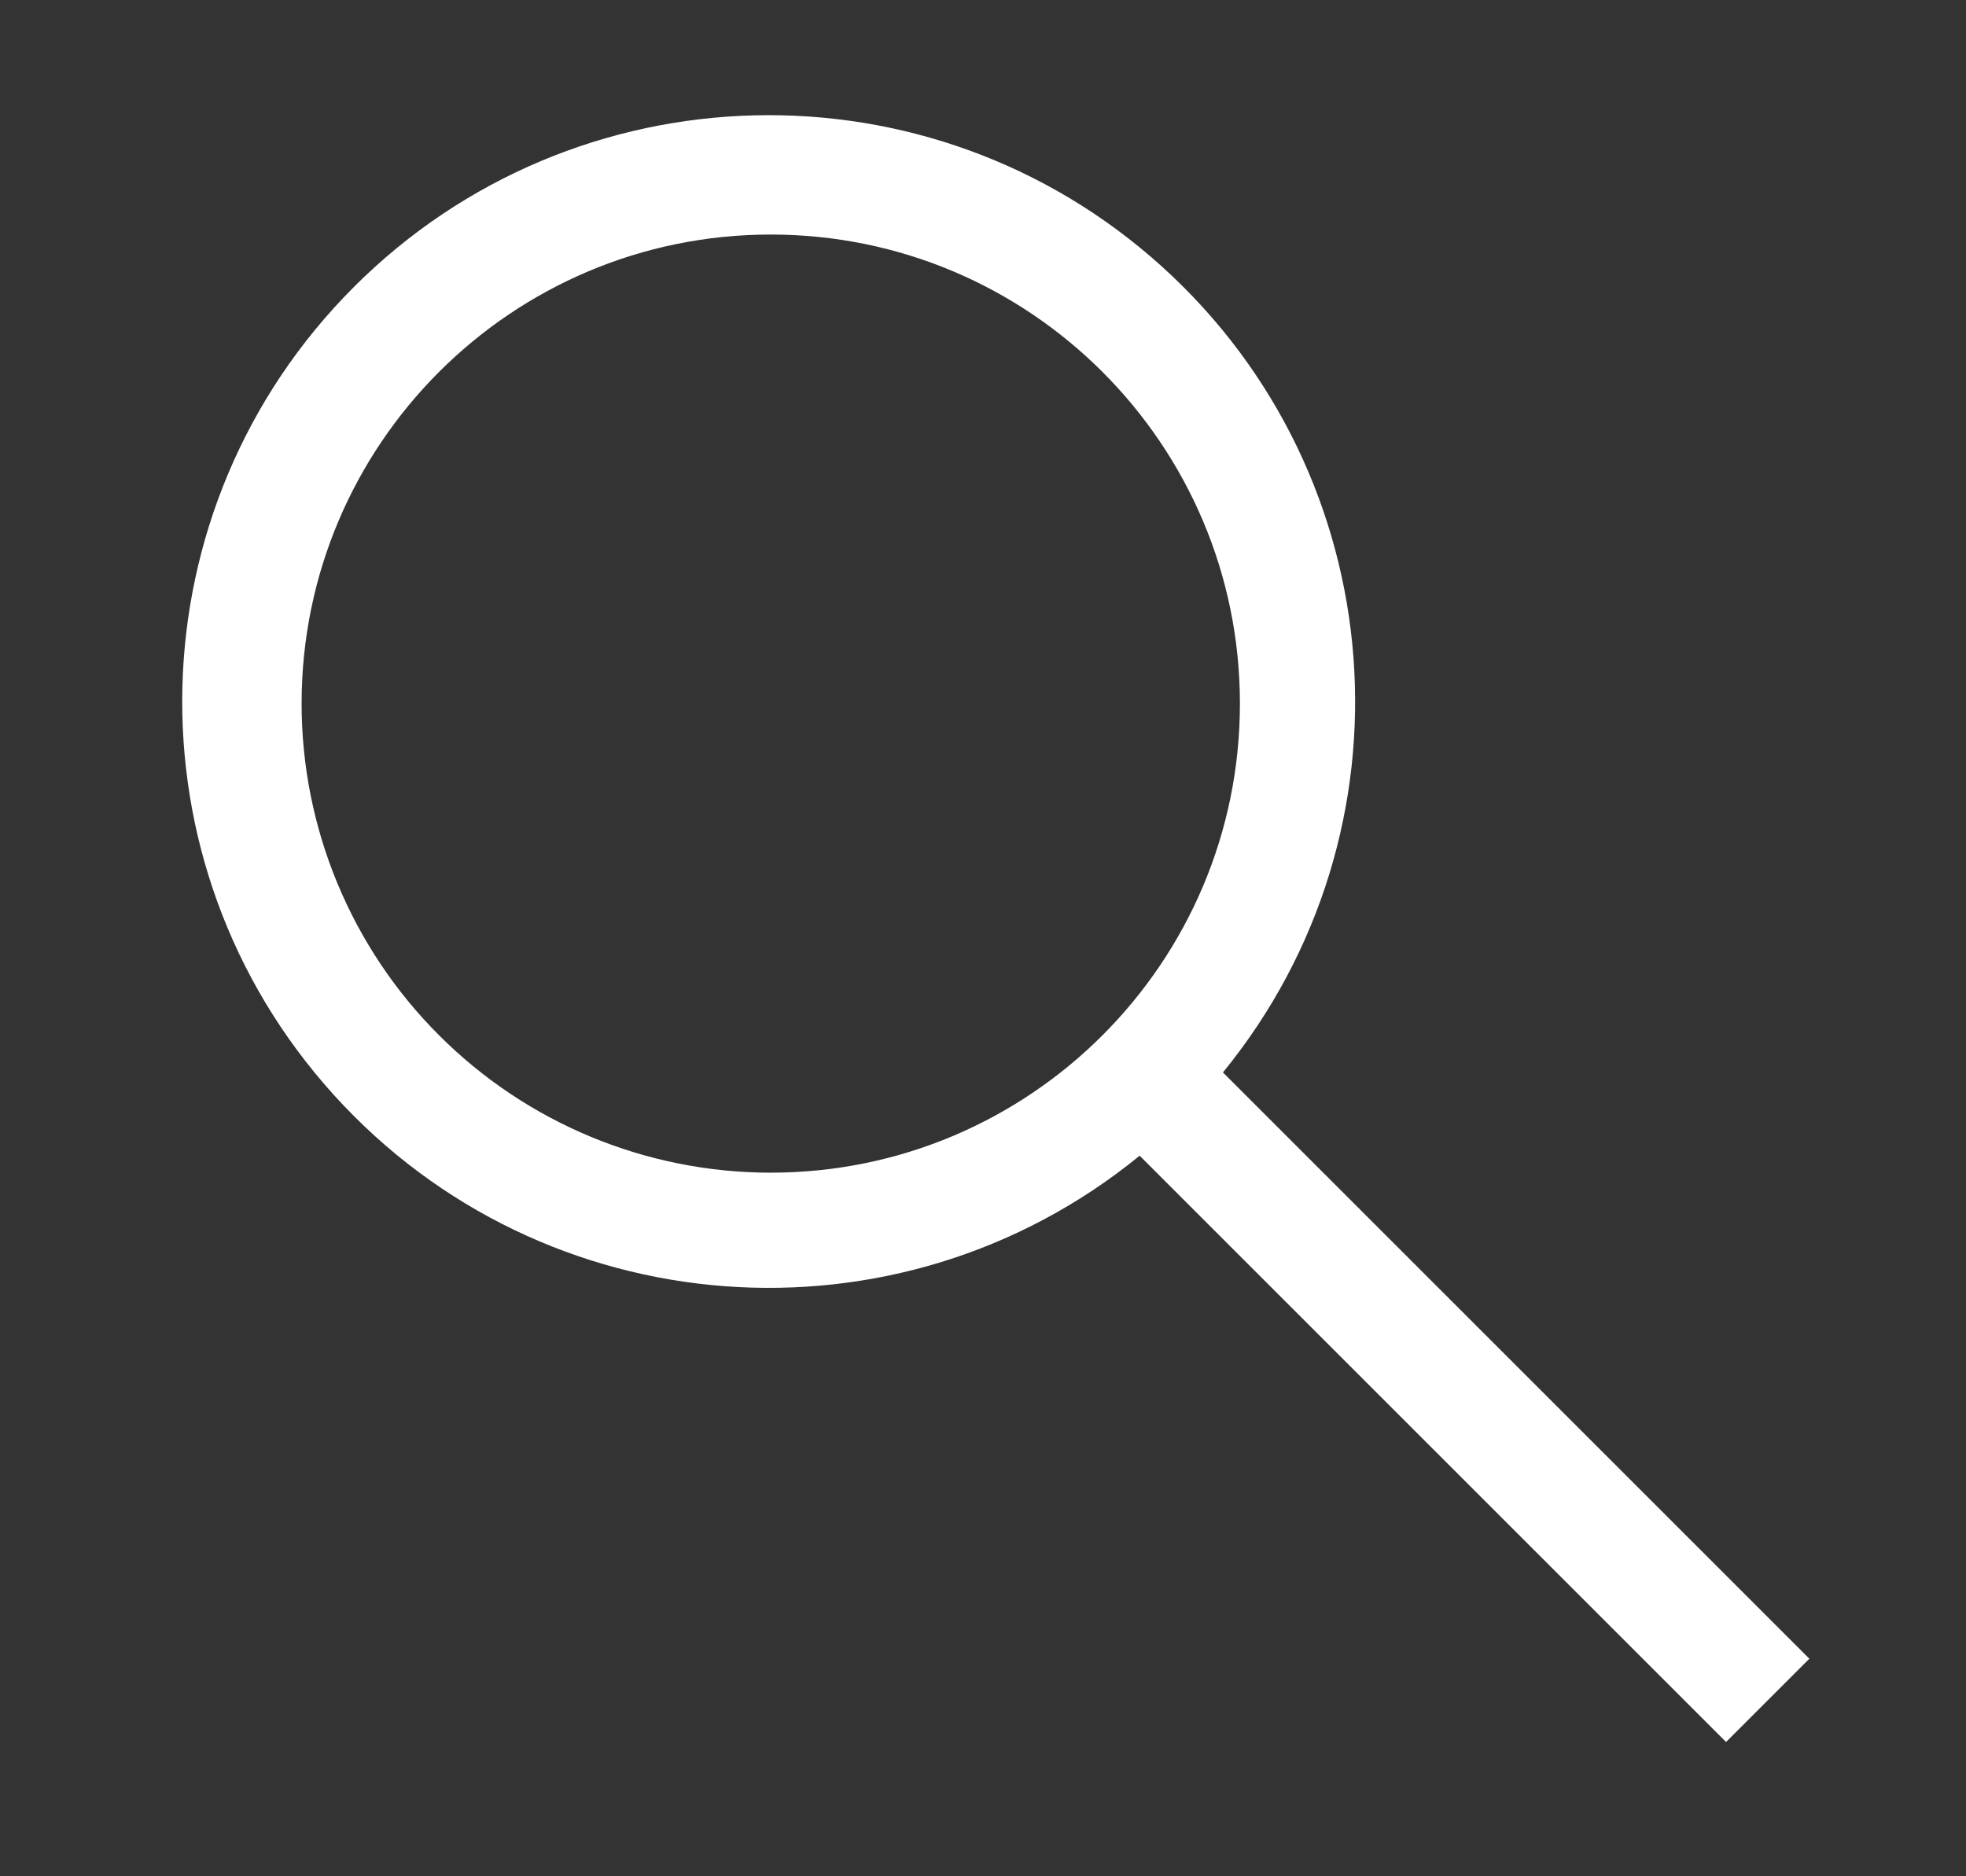
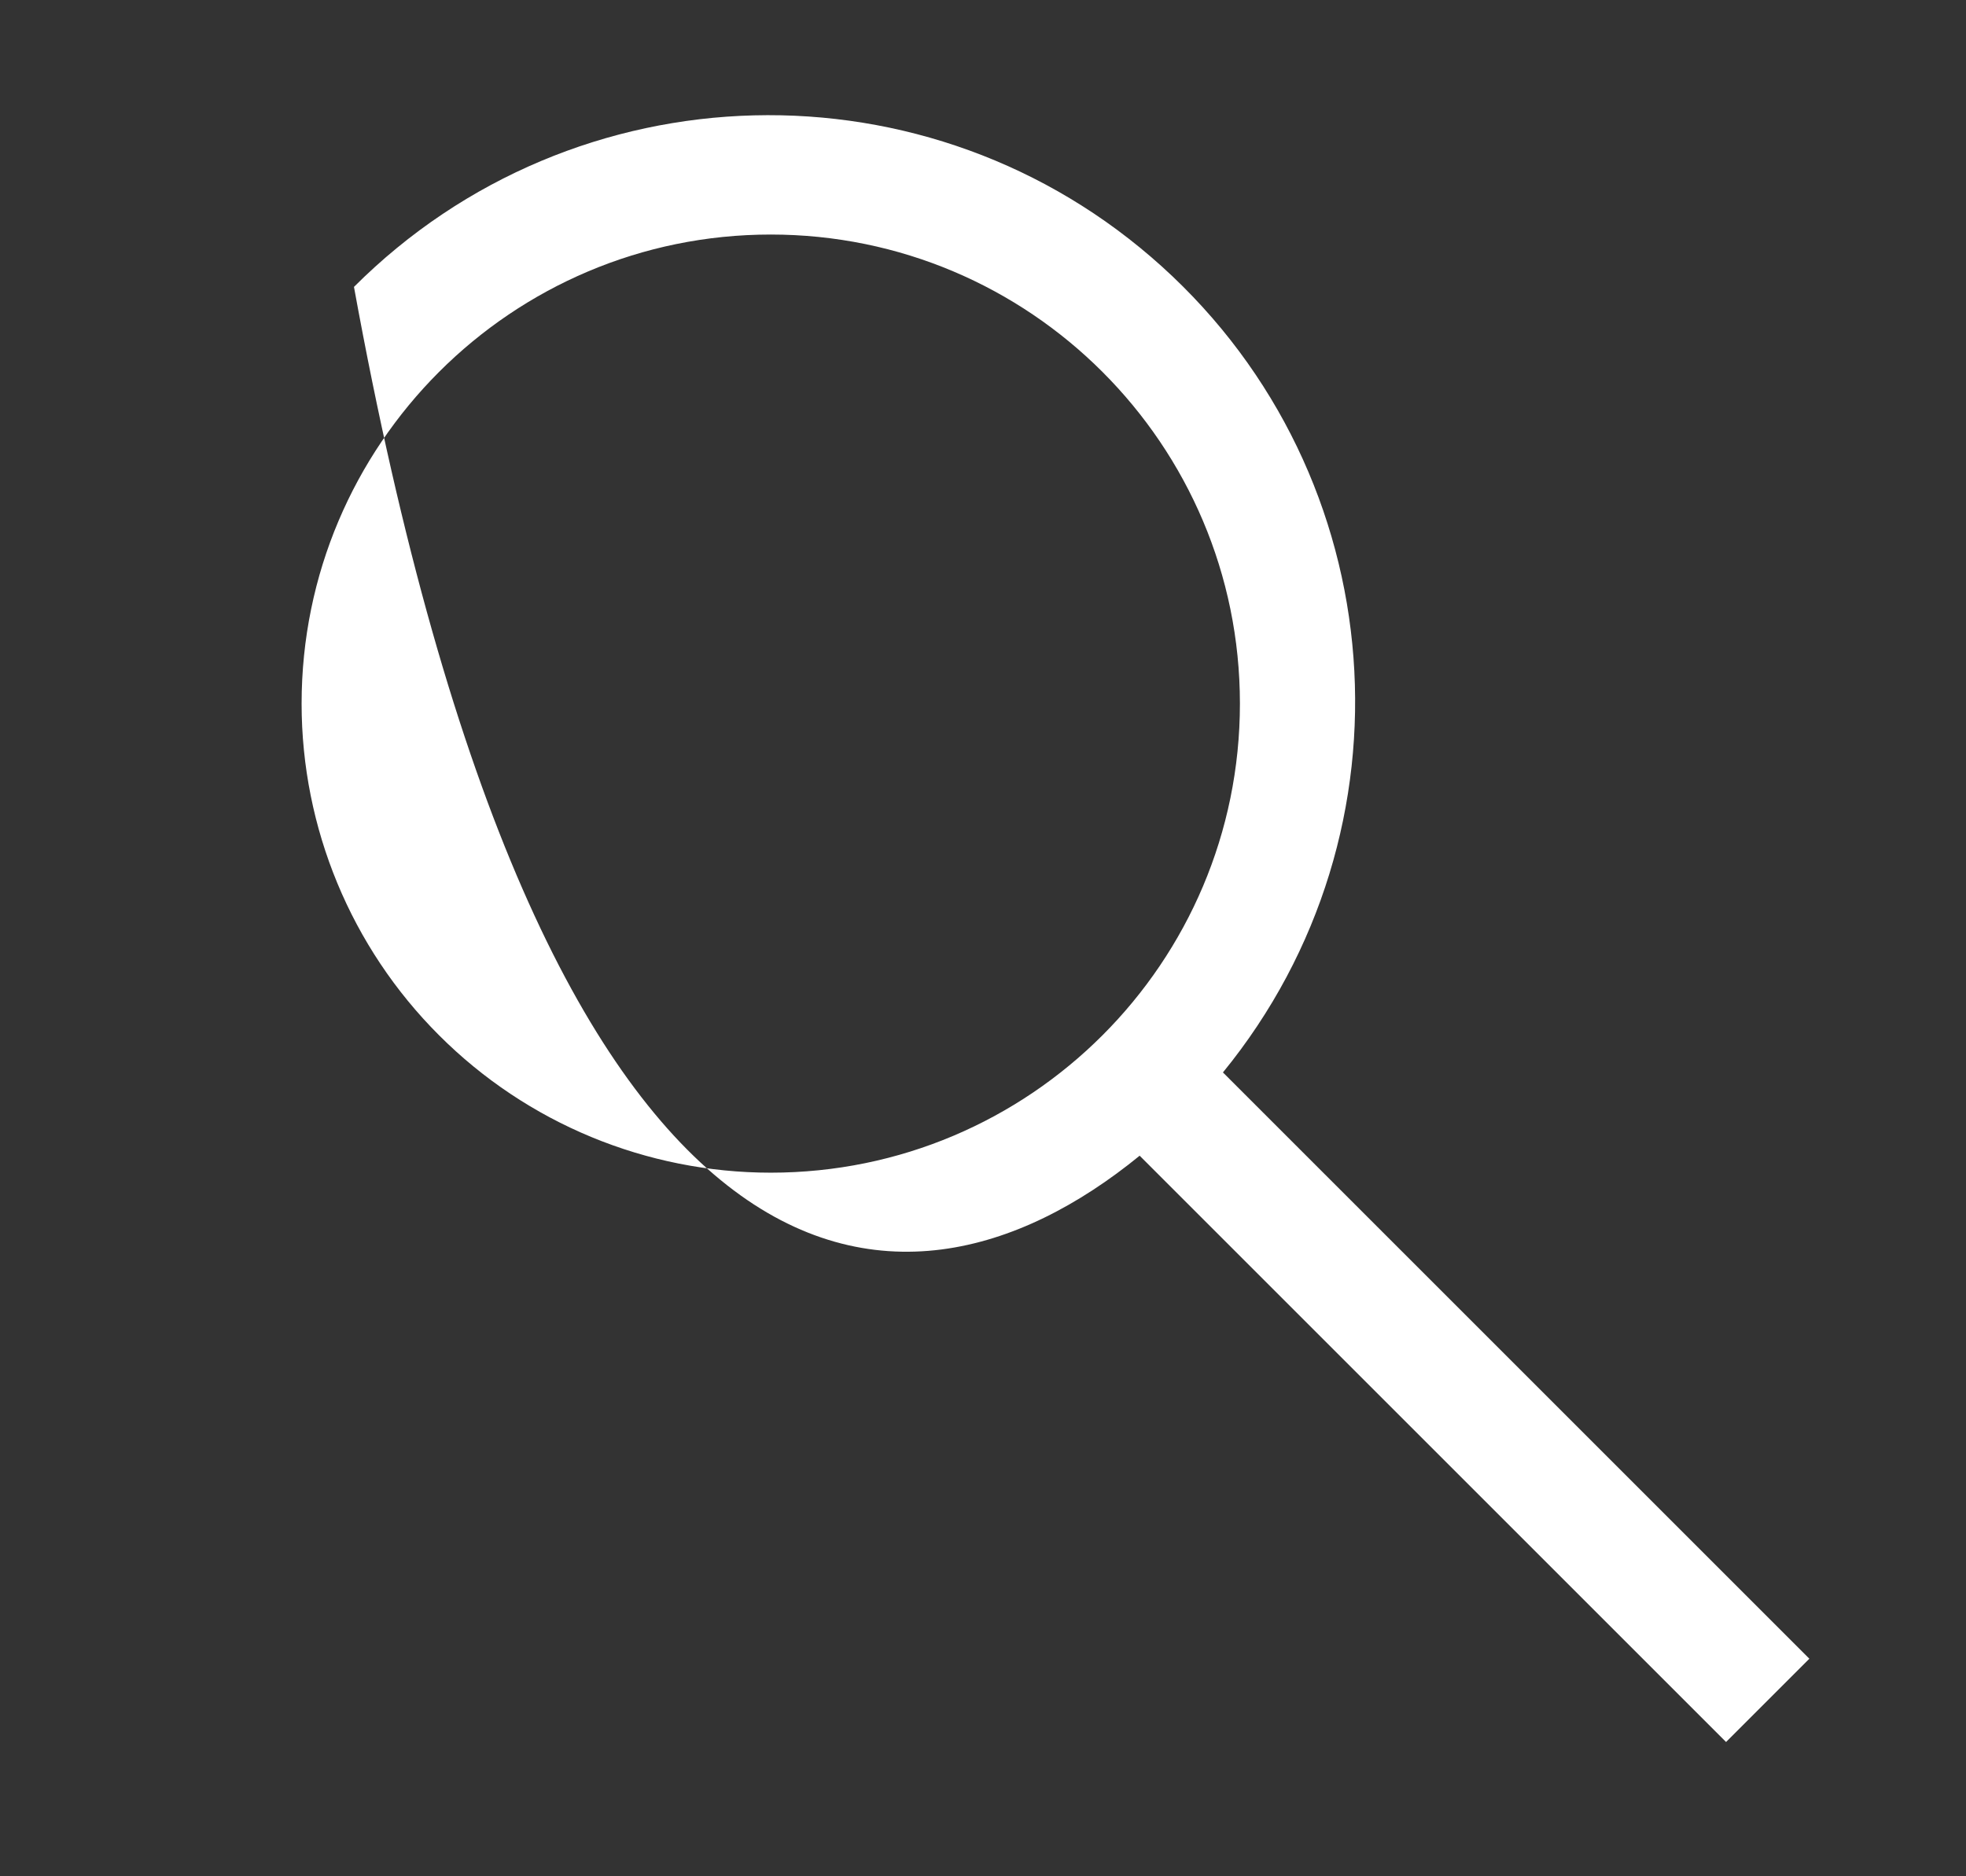
<svg xmlns="http://www.w3.org/2000/svg" width="22px" height="21px" viewBox="0 0 22 21" version="1.1">
  <rect x="0" y="0" width="22" height="21" fill="#333333" stroke="none" />
  <title>search</title>
  <g id="assets" stroke="none" stroke-width="1" fill="none" fill-rule="evenodd">
    <g id="Outlined/UI/search" transform="translate(0.75, 0)" fill="#FFFFFF">
-       <path d="M19.497,18.565 L12.935,12.003 C15.146,9.295 14.846,5.329 12.253,2.984 C9.66,0.639 5.684,0.739 3.211,3.211 C0.739,5.684 0.639,9.66 2.984,12.253 C5.329,14.846 9.295,15.146 12.003,12.935 L18.565,19.497 L19.497,18.565 Z M2.625,7.875 C2.625,4.976 4.976,2.625 7.875,2.625 C10.774,2.625 13.125,4.976 13.125,7.875 C13.125,10.774 10.774,13.125 7.875,13.125 C6.483,13.125 5.147,12.572 4.163,11.587 C3.178,10.603 2.625,9.267 2.625,7.875 L2.625,7.875 Z" id="Style" />
+       <path d="M19.497,18.565 L12.935,12.003 C15.146,9.295 14.846,5.329 12.253,2.984 C9.66,0.639 5.684,0.739 3.211,3.211 C5.329,14.846 9.295,15.146 12.003,12.935 L18.565,19.497 L19.497,18.565 Z M2.625,7.875 C2.625,4.976 4.976,2.625 7.875,2.625 C10.774,2.625 13.125,4.976 13.125,7.875 C13.125,10.774 10.774,13.125 7.875,13.125 C6.483,13.125 5.147,12.572 4.163,11.587 C3.178,10.603 2.625,9.267 2.625,7.875 L2.625,7.875 Z" id="Style" />
    </g>
  </g>
</svg>